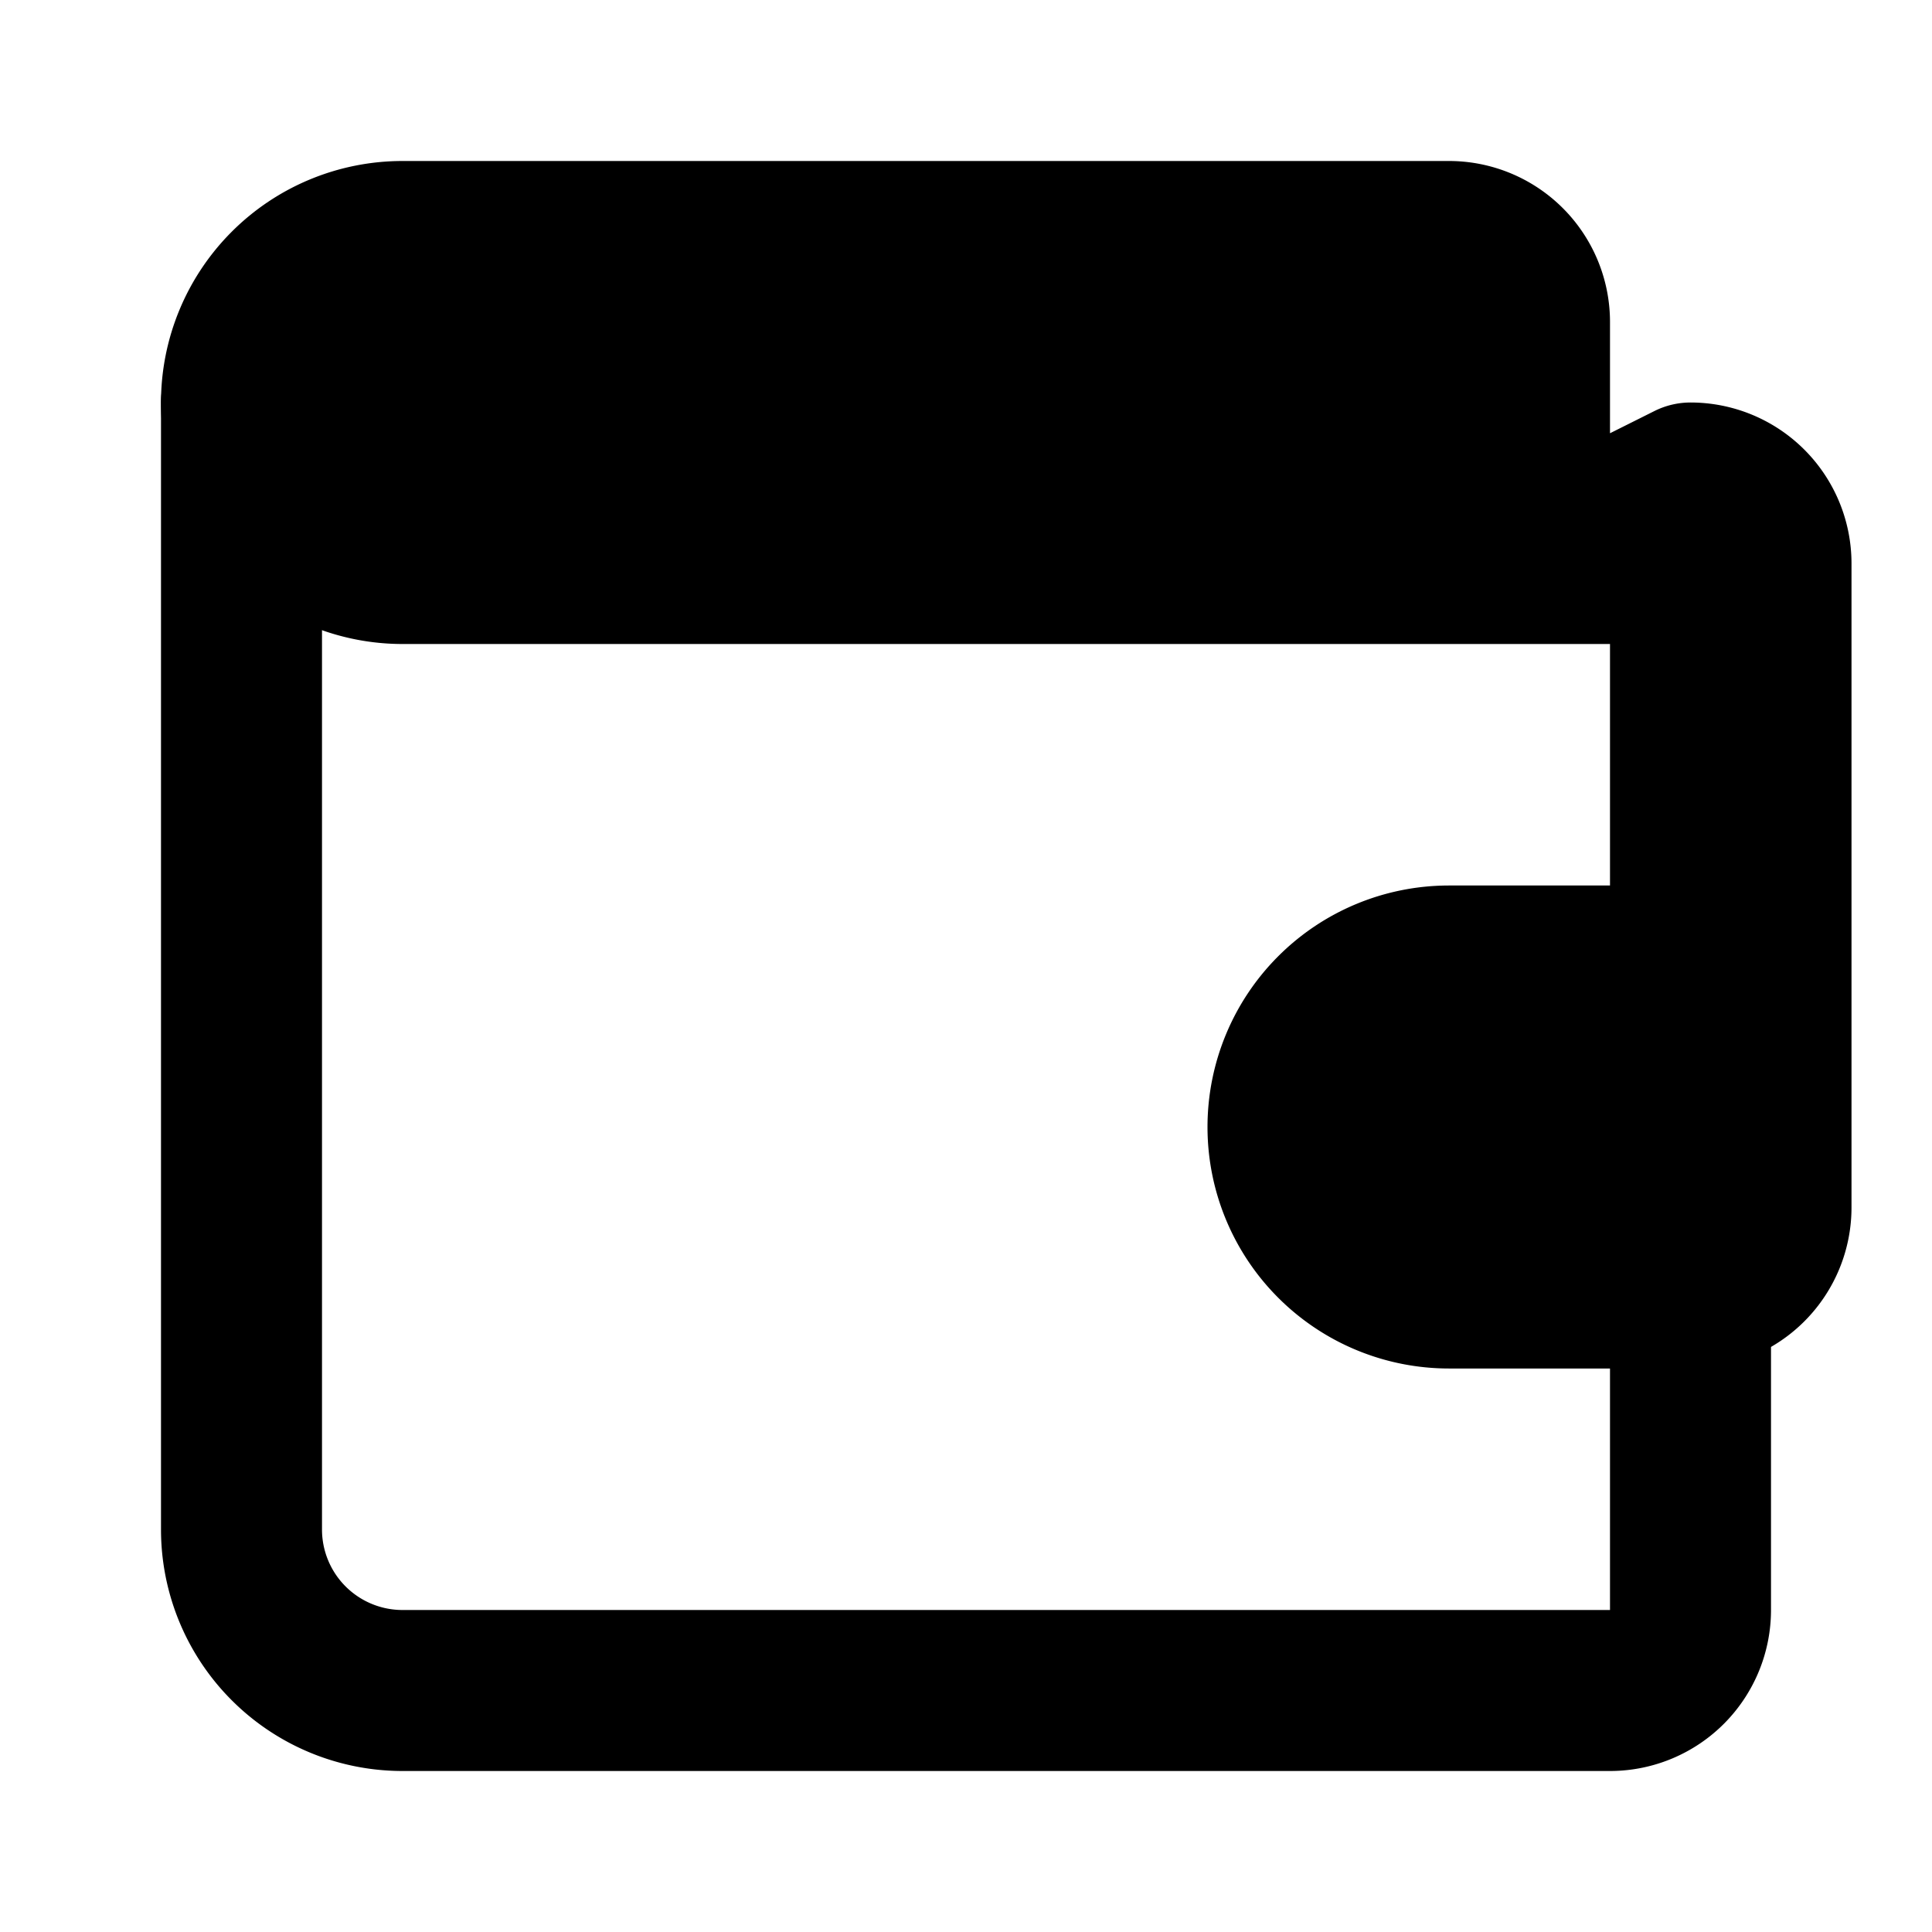
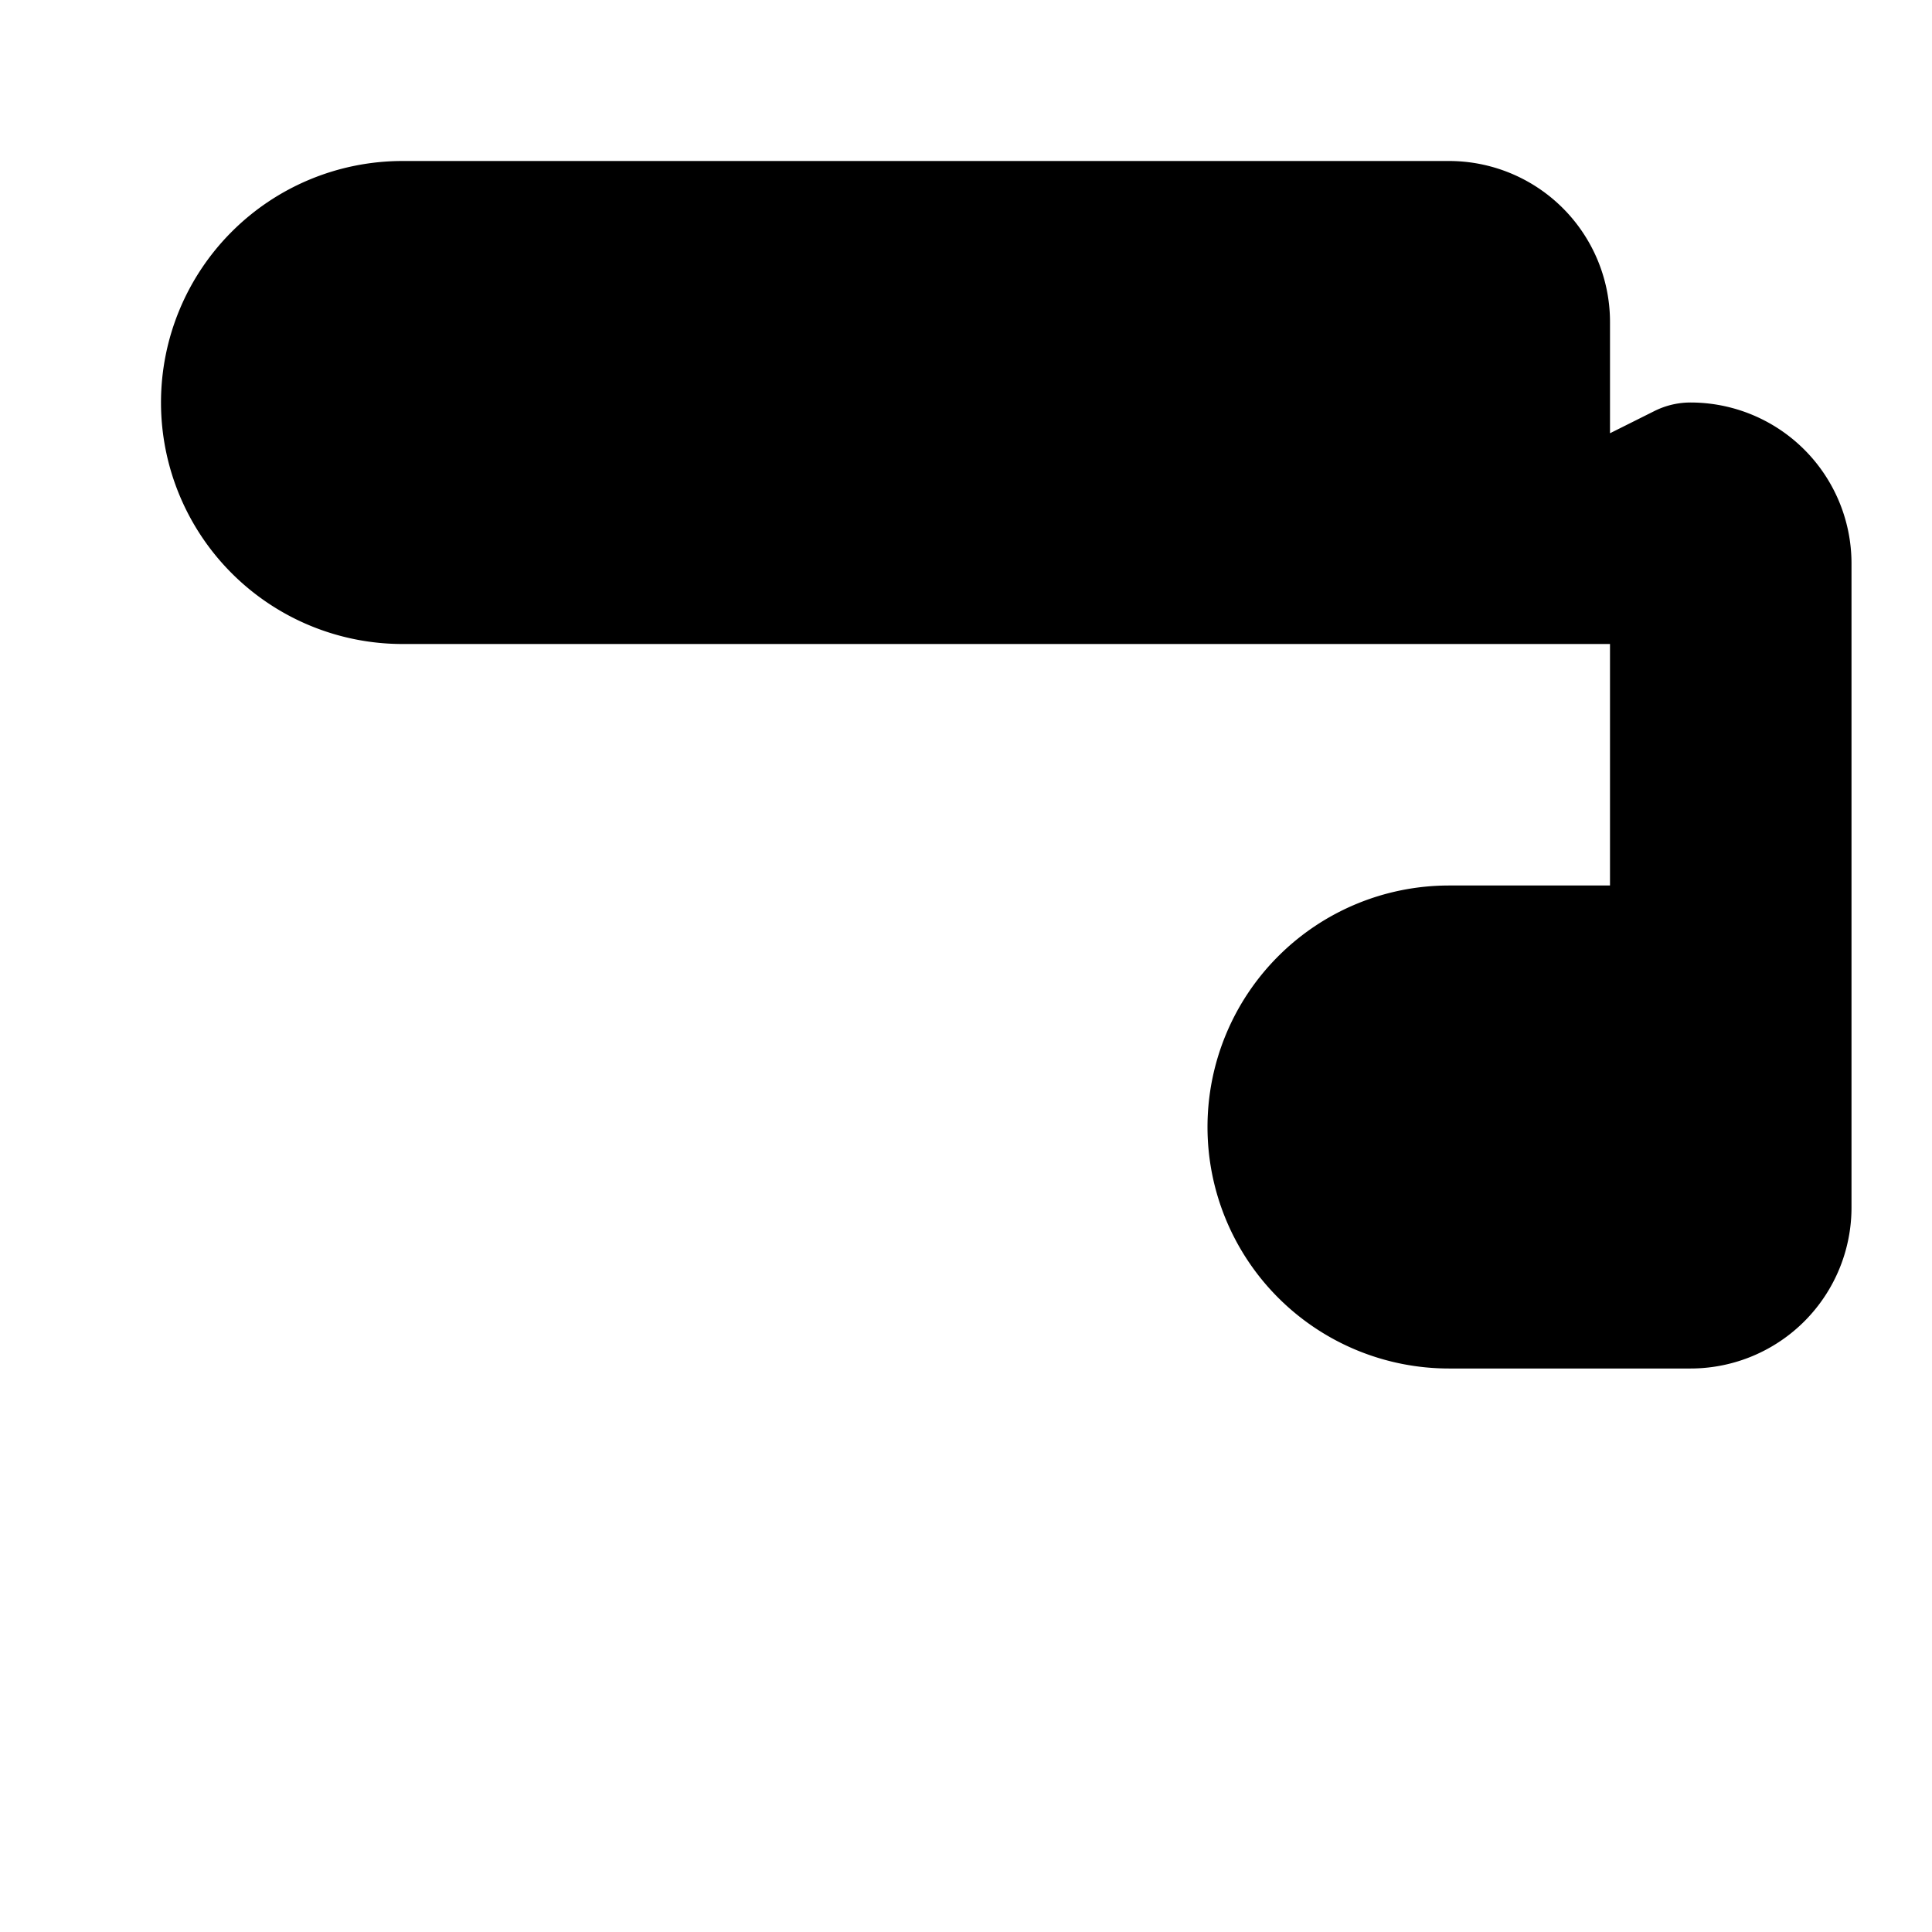
<svg xmlns="http://www.w3.org/2000/svg" width="32" height="32" viewBox="0 0 24 24" fill="none">
  <path d="M19 7V4a1 1 0 0 0-1-1H5a2 2 0 0 0 0 4h15a1 1 0 0 1 1 1v4h-3a2 2 0 0 0 0 4h3a1 1 0 0 0 1-1V7a1 1 0 0 0-1-1z" stroke="currentColor" stroke-width="2" stroke-linecap="round" stroke-linejoin="round" fill="currentColor" />
-   <path d="M3 5v14a2 2 0 0 0 2 2h15a1 1 0 0 0 1-1v-4" stroke="currentColor" stroke-width="2" stroke-linecap="round" stroke-linejoin="round" />
</svg>